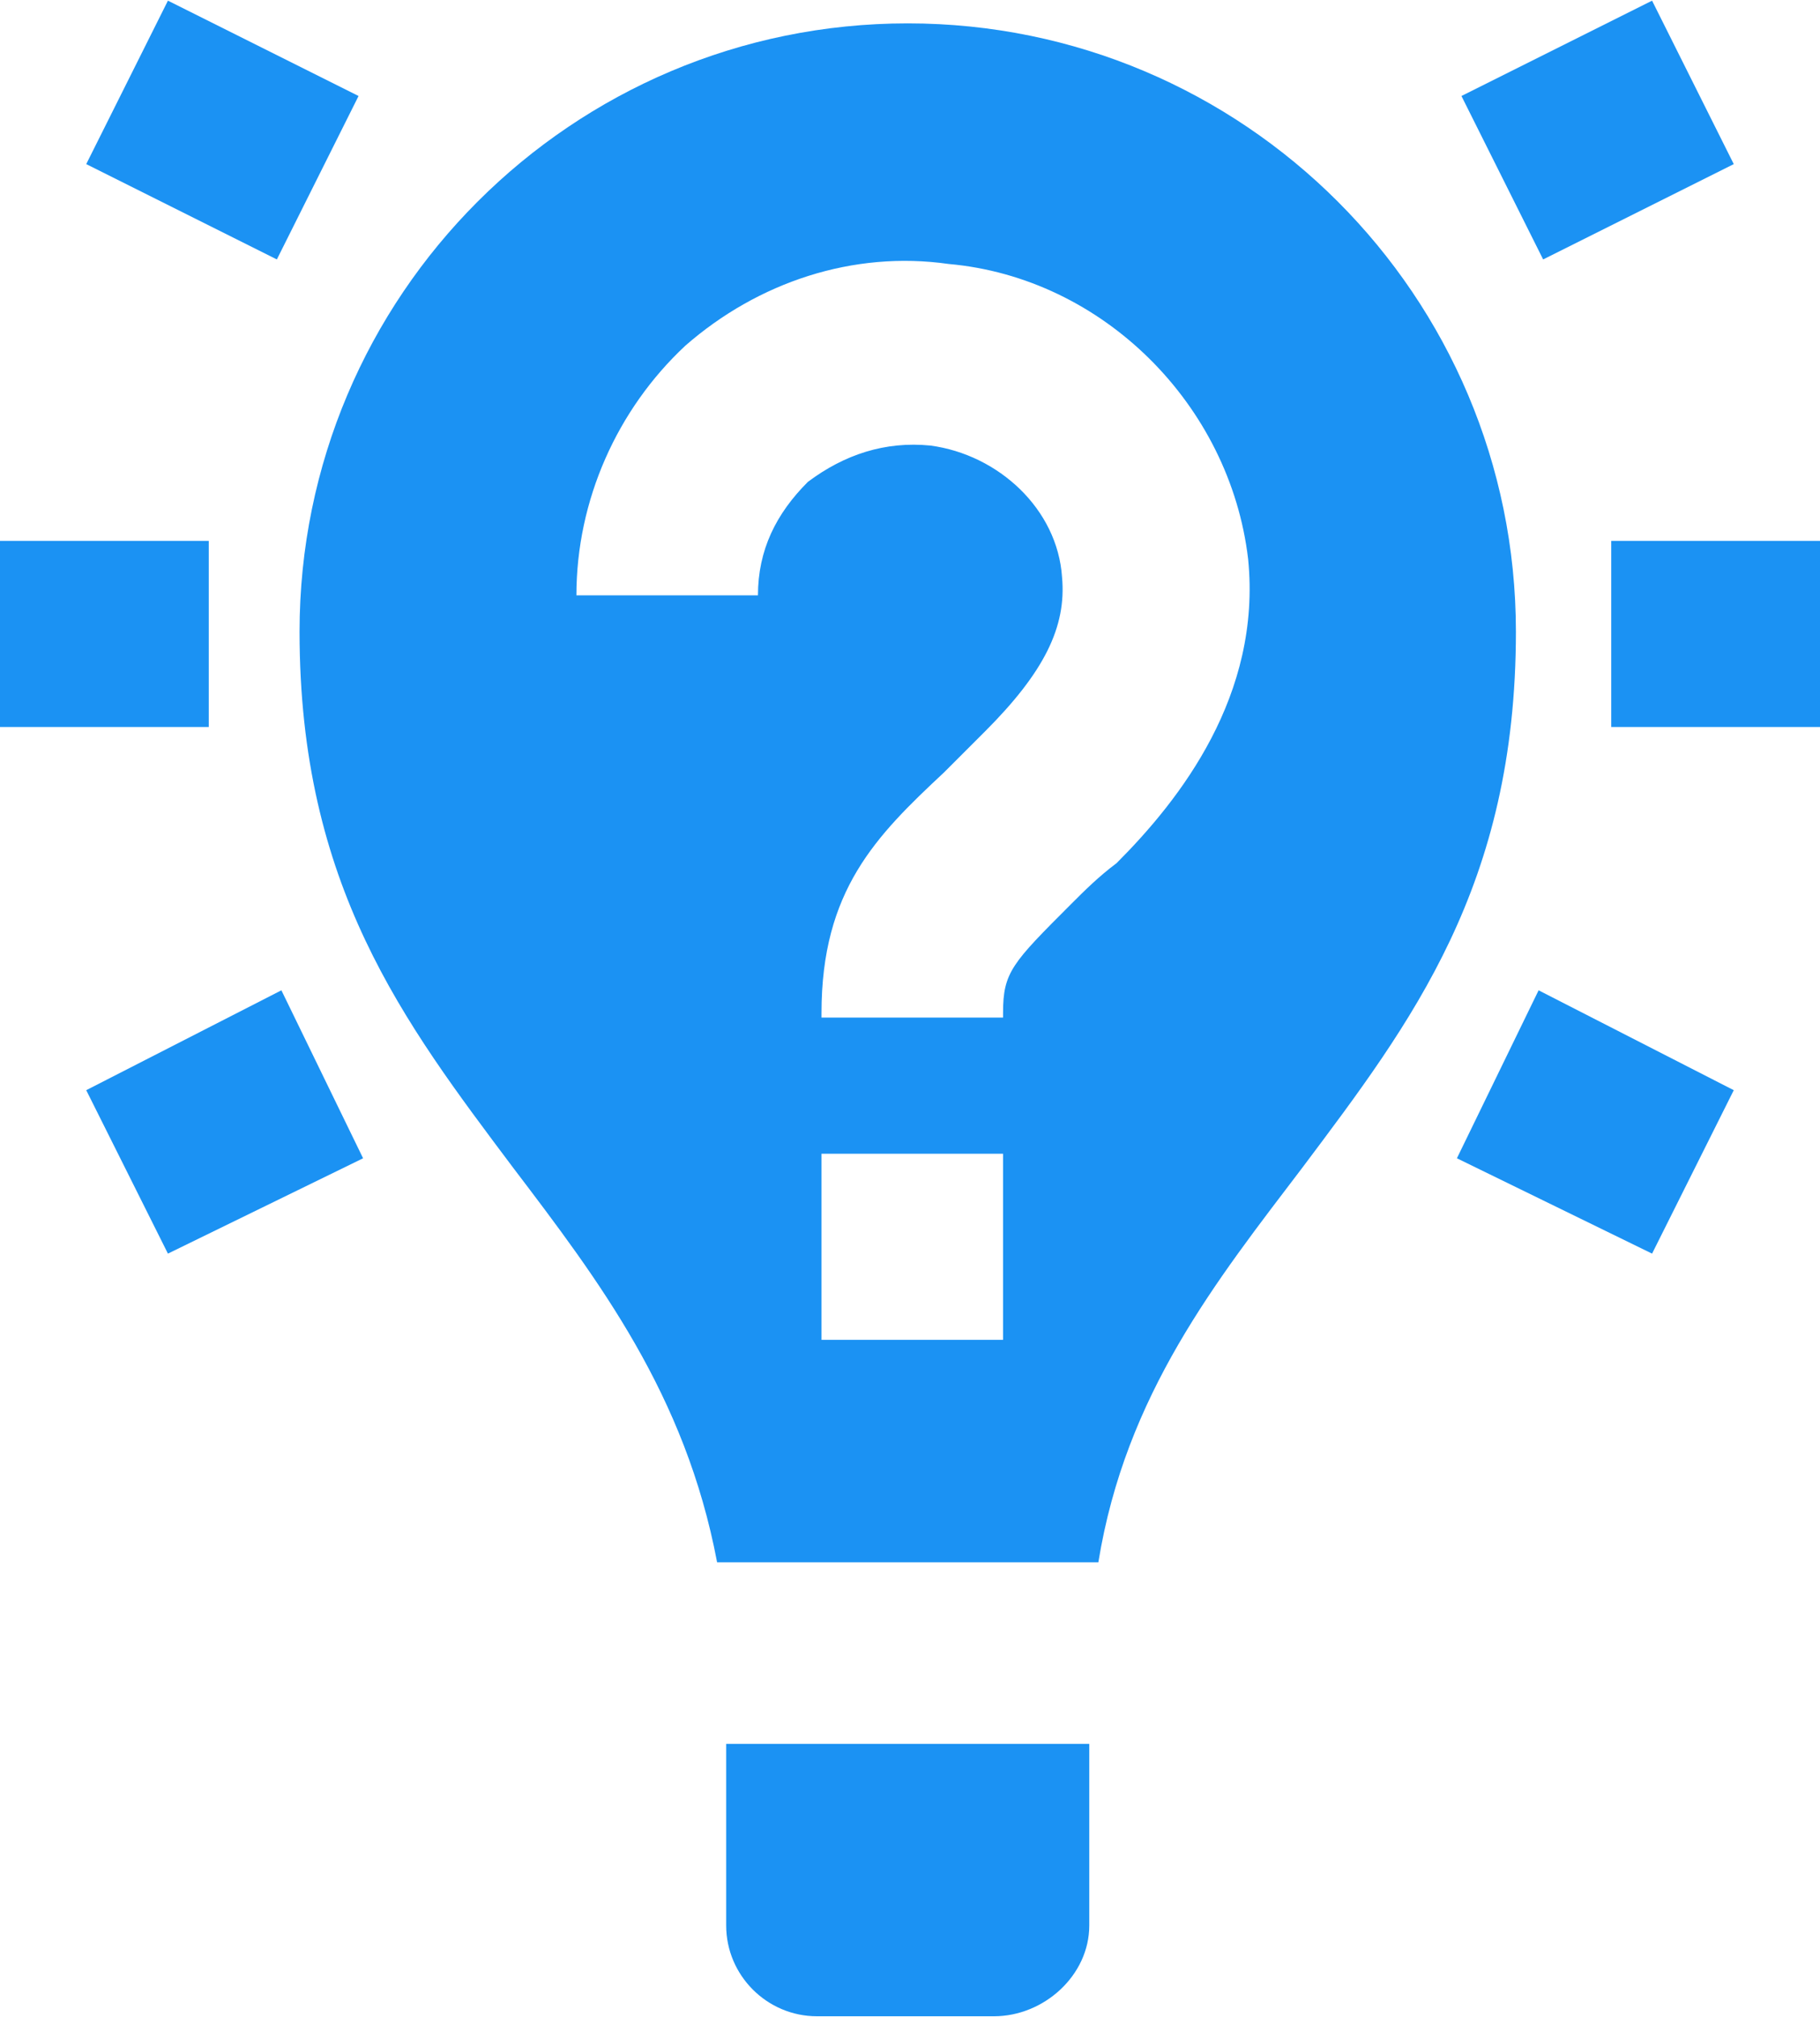
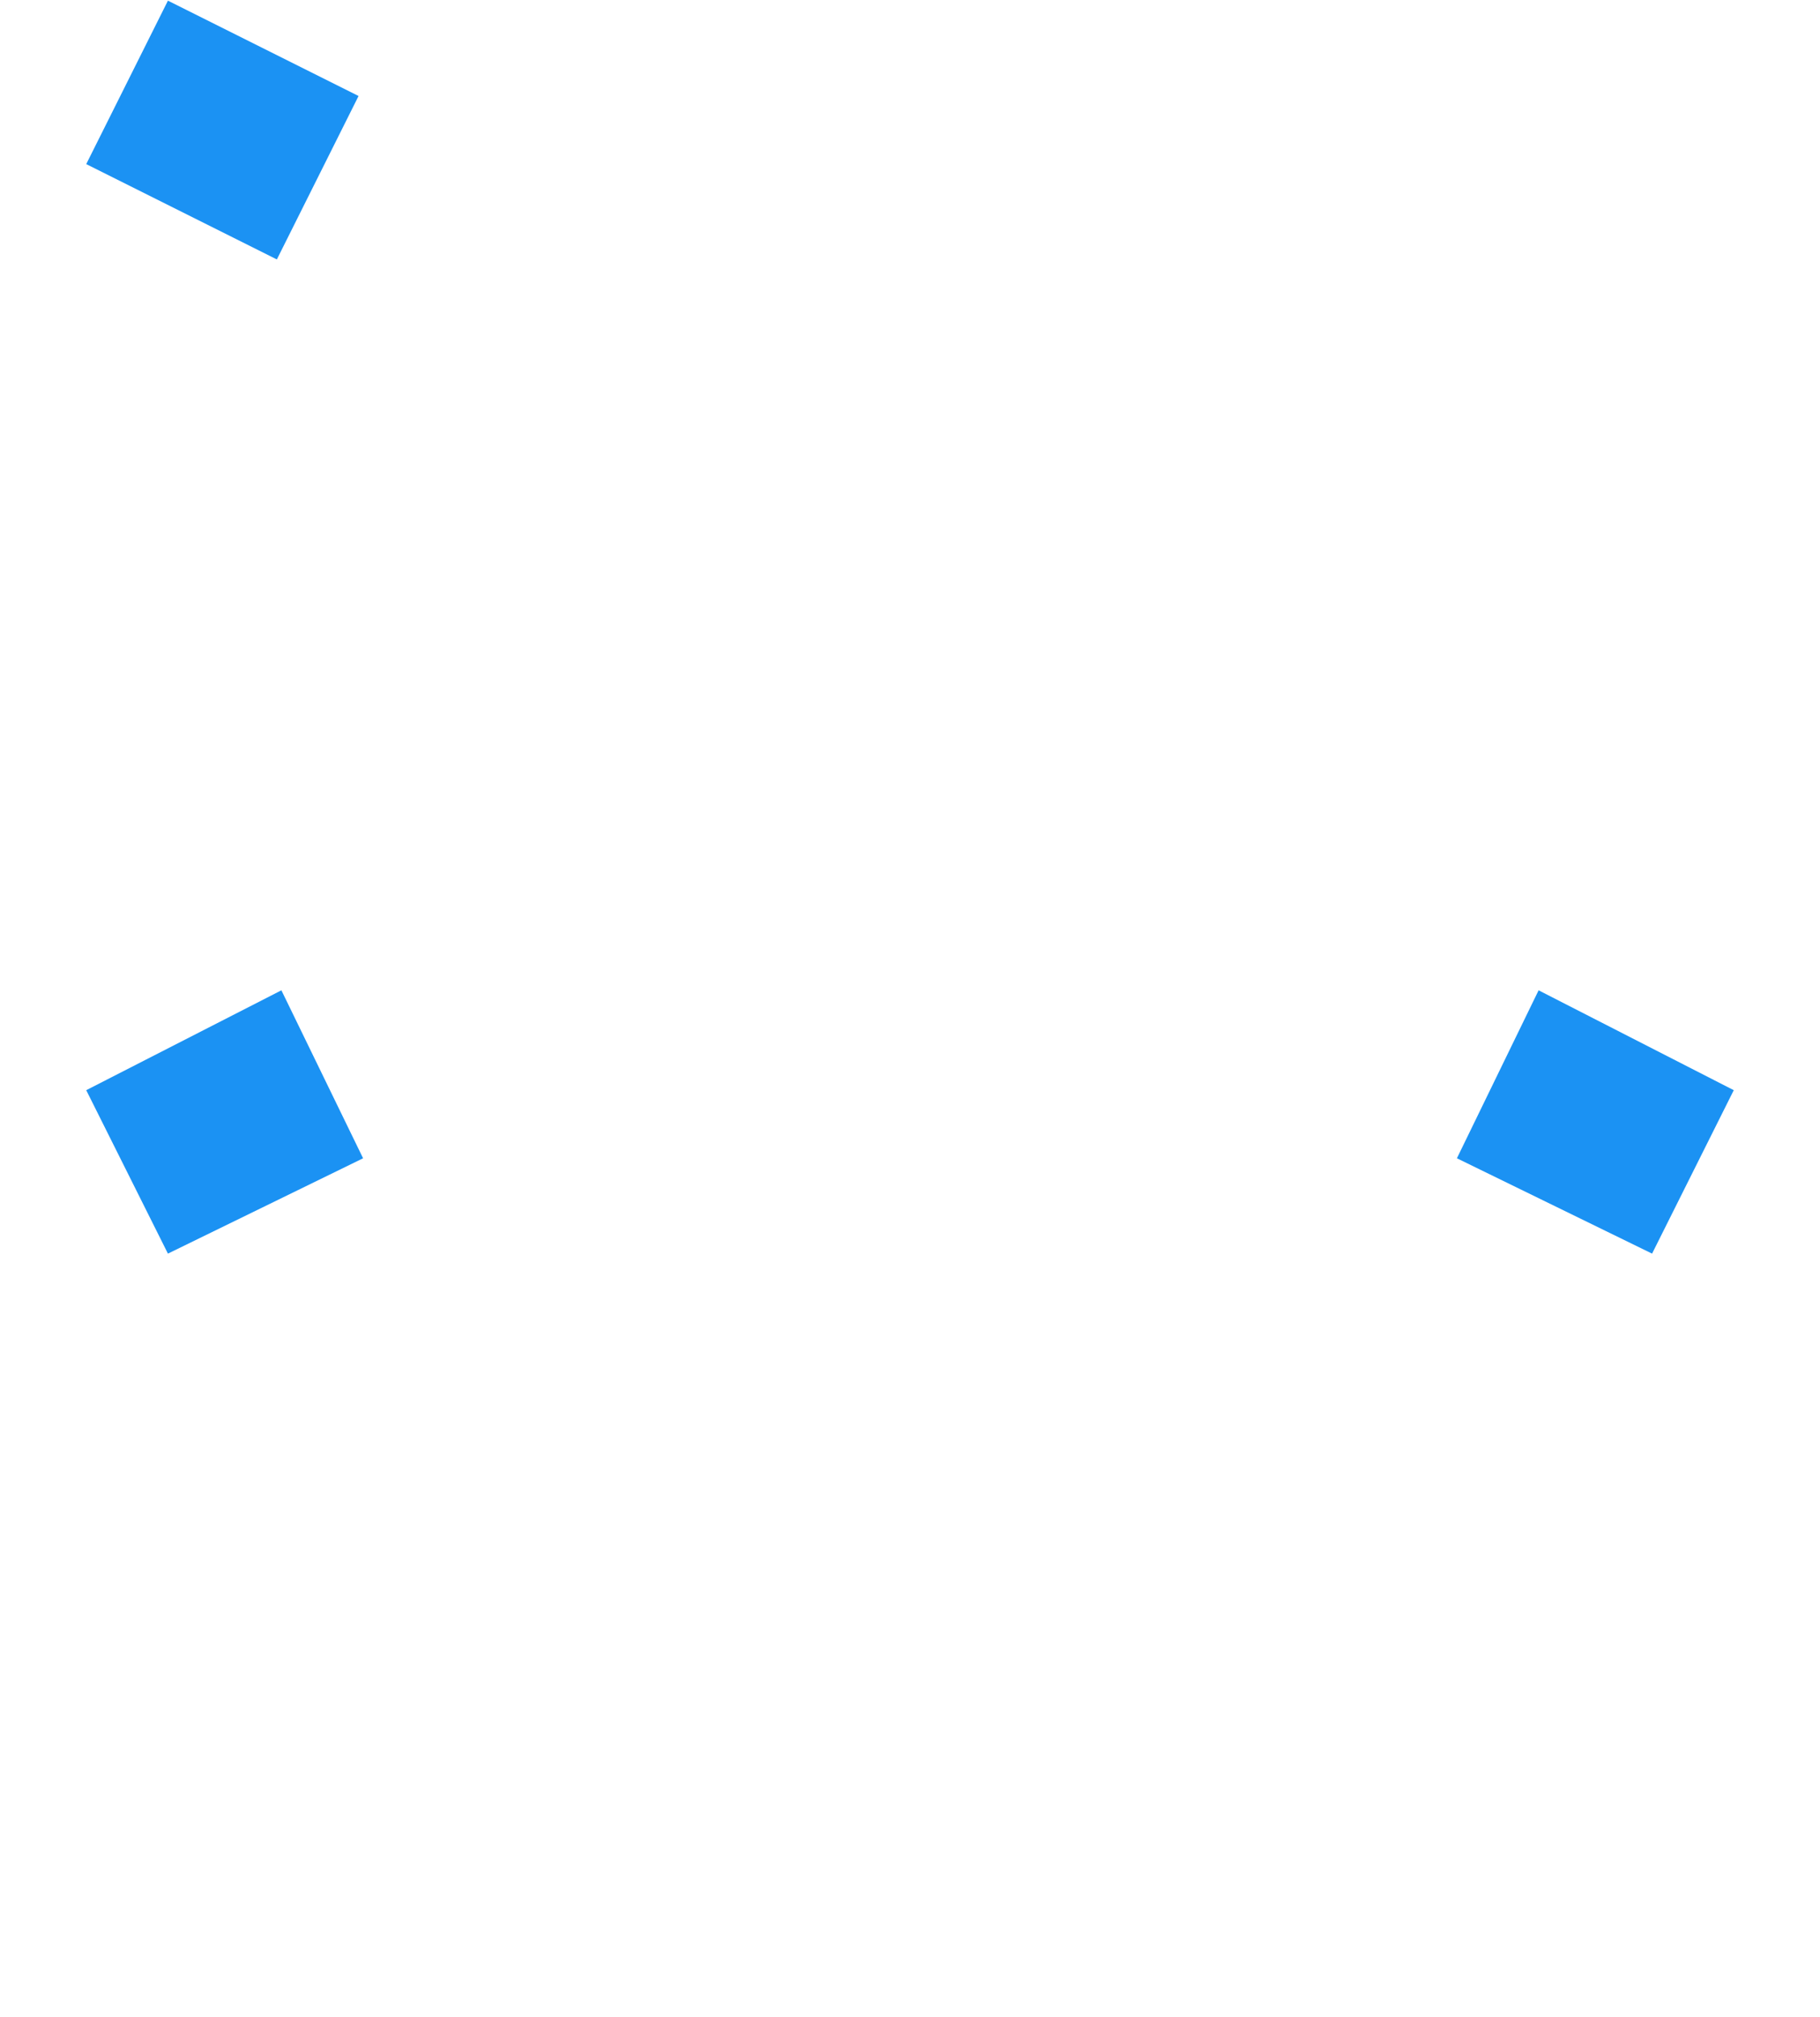
<svg xmlns="http://www.w3.org/2000/svg" xml:space="preserve" width="80.263mm" height="88.929mm" version="1.1" style="shape-rendering:geometricPrecision; text-rendering:geometricPrecision; image-rendering:optimizeQuality; fill-rule:evenodd; clip-rule:evenodd" viewBox="0 0 401 444">
  <defs>
    <style type="text/css">
   
    .fil0 {fill:#1B92F3}
   
  </style>
  </defs>
  <g id="Layer_x0020_1">
    <g id="_2169329254720">
-       <polygon class="fil0" points="355,119 355,160 401,160 401,119 " />
-       <polygon class="fil0" points="382,36 364,0 322,21 340,57 " />
      <polygon class="fil0" points="321,255 364,276 382,240 339,218 " />
      <polygon class="fil0" points="79,21 37,0 19,36 61,57 " />
      <polygon class="fil0" points="19,240 37,276 80,255 62,218 " />
-       <polygon class="fil0" points="46,160 0,160 0,119 46,119 " />
-       <path class="fil0" d="M209 58c34,3 62,31 66,65 3,30 -15,53 -29,67 -4,3 -7,6 -10,9 -13,13 -15,15 -15,24l0 1 -40 0 0 -1c0,-27 12,-39 27,-53 3,-3 6,-6 9,-9 13,-13 18,-23 17,-34 -1,-15 -14,-27 -29,-29 -10,-1 -19,2 -27,8 -7,7 -11,15 -11,25l-40 0c0,-21 9,-41 24,-55 16,-14 37,-21 58,-18zm-143 81c0,56 23,86 47,118 19,25 38,50 45,87l84 0c6,-37 26,-62 45,-87 24,-32 47,-62 47,-118 0,-74 -60,-134 -134,-134 -74,0 -134,60 -134,134zm115 115l40 0 0 41 -40 0 0 -41z" />
-       <path class="fil0" d="M240 384l-80 0 0 40c0,11 9,20 20,20l39 0c11,0 21,-9 21,-20l0 -40z" />
    </g>
  </g>
</svg>